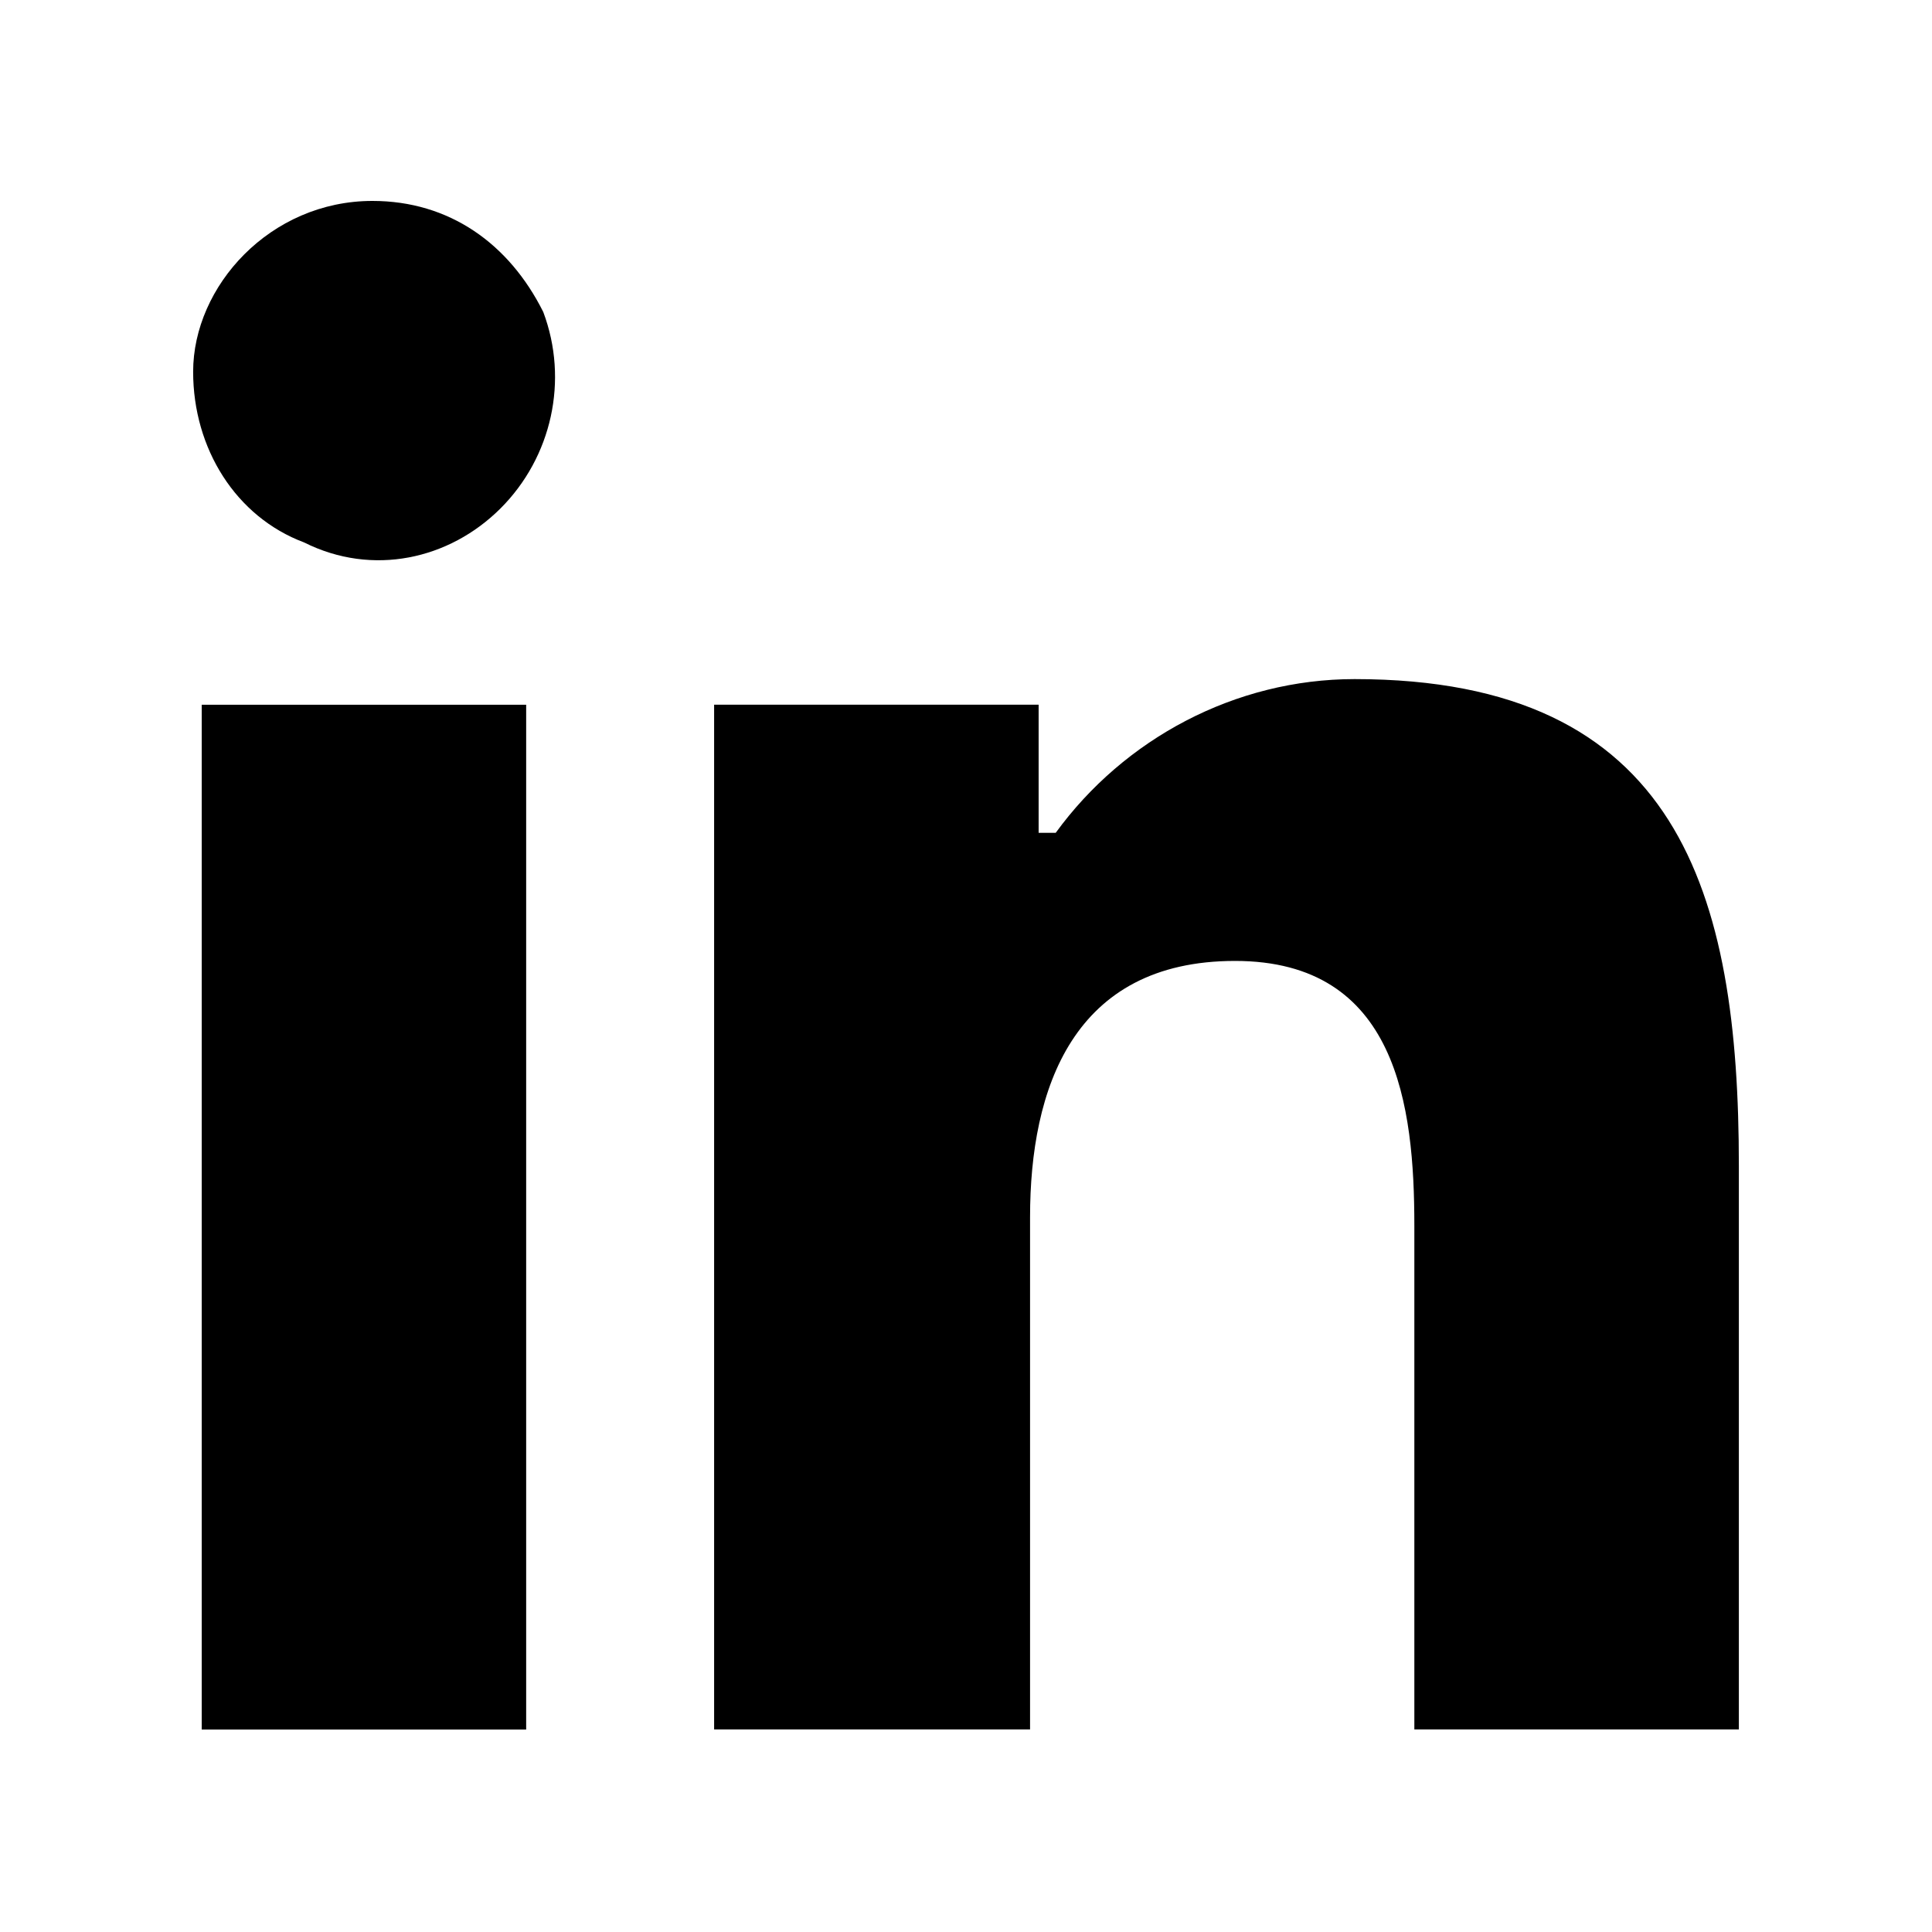
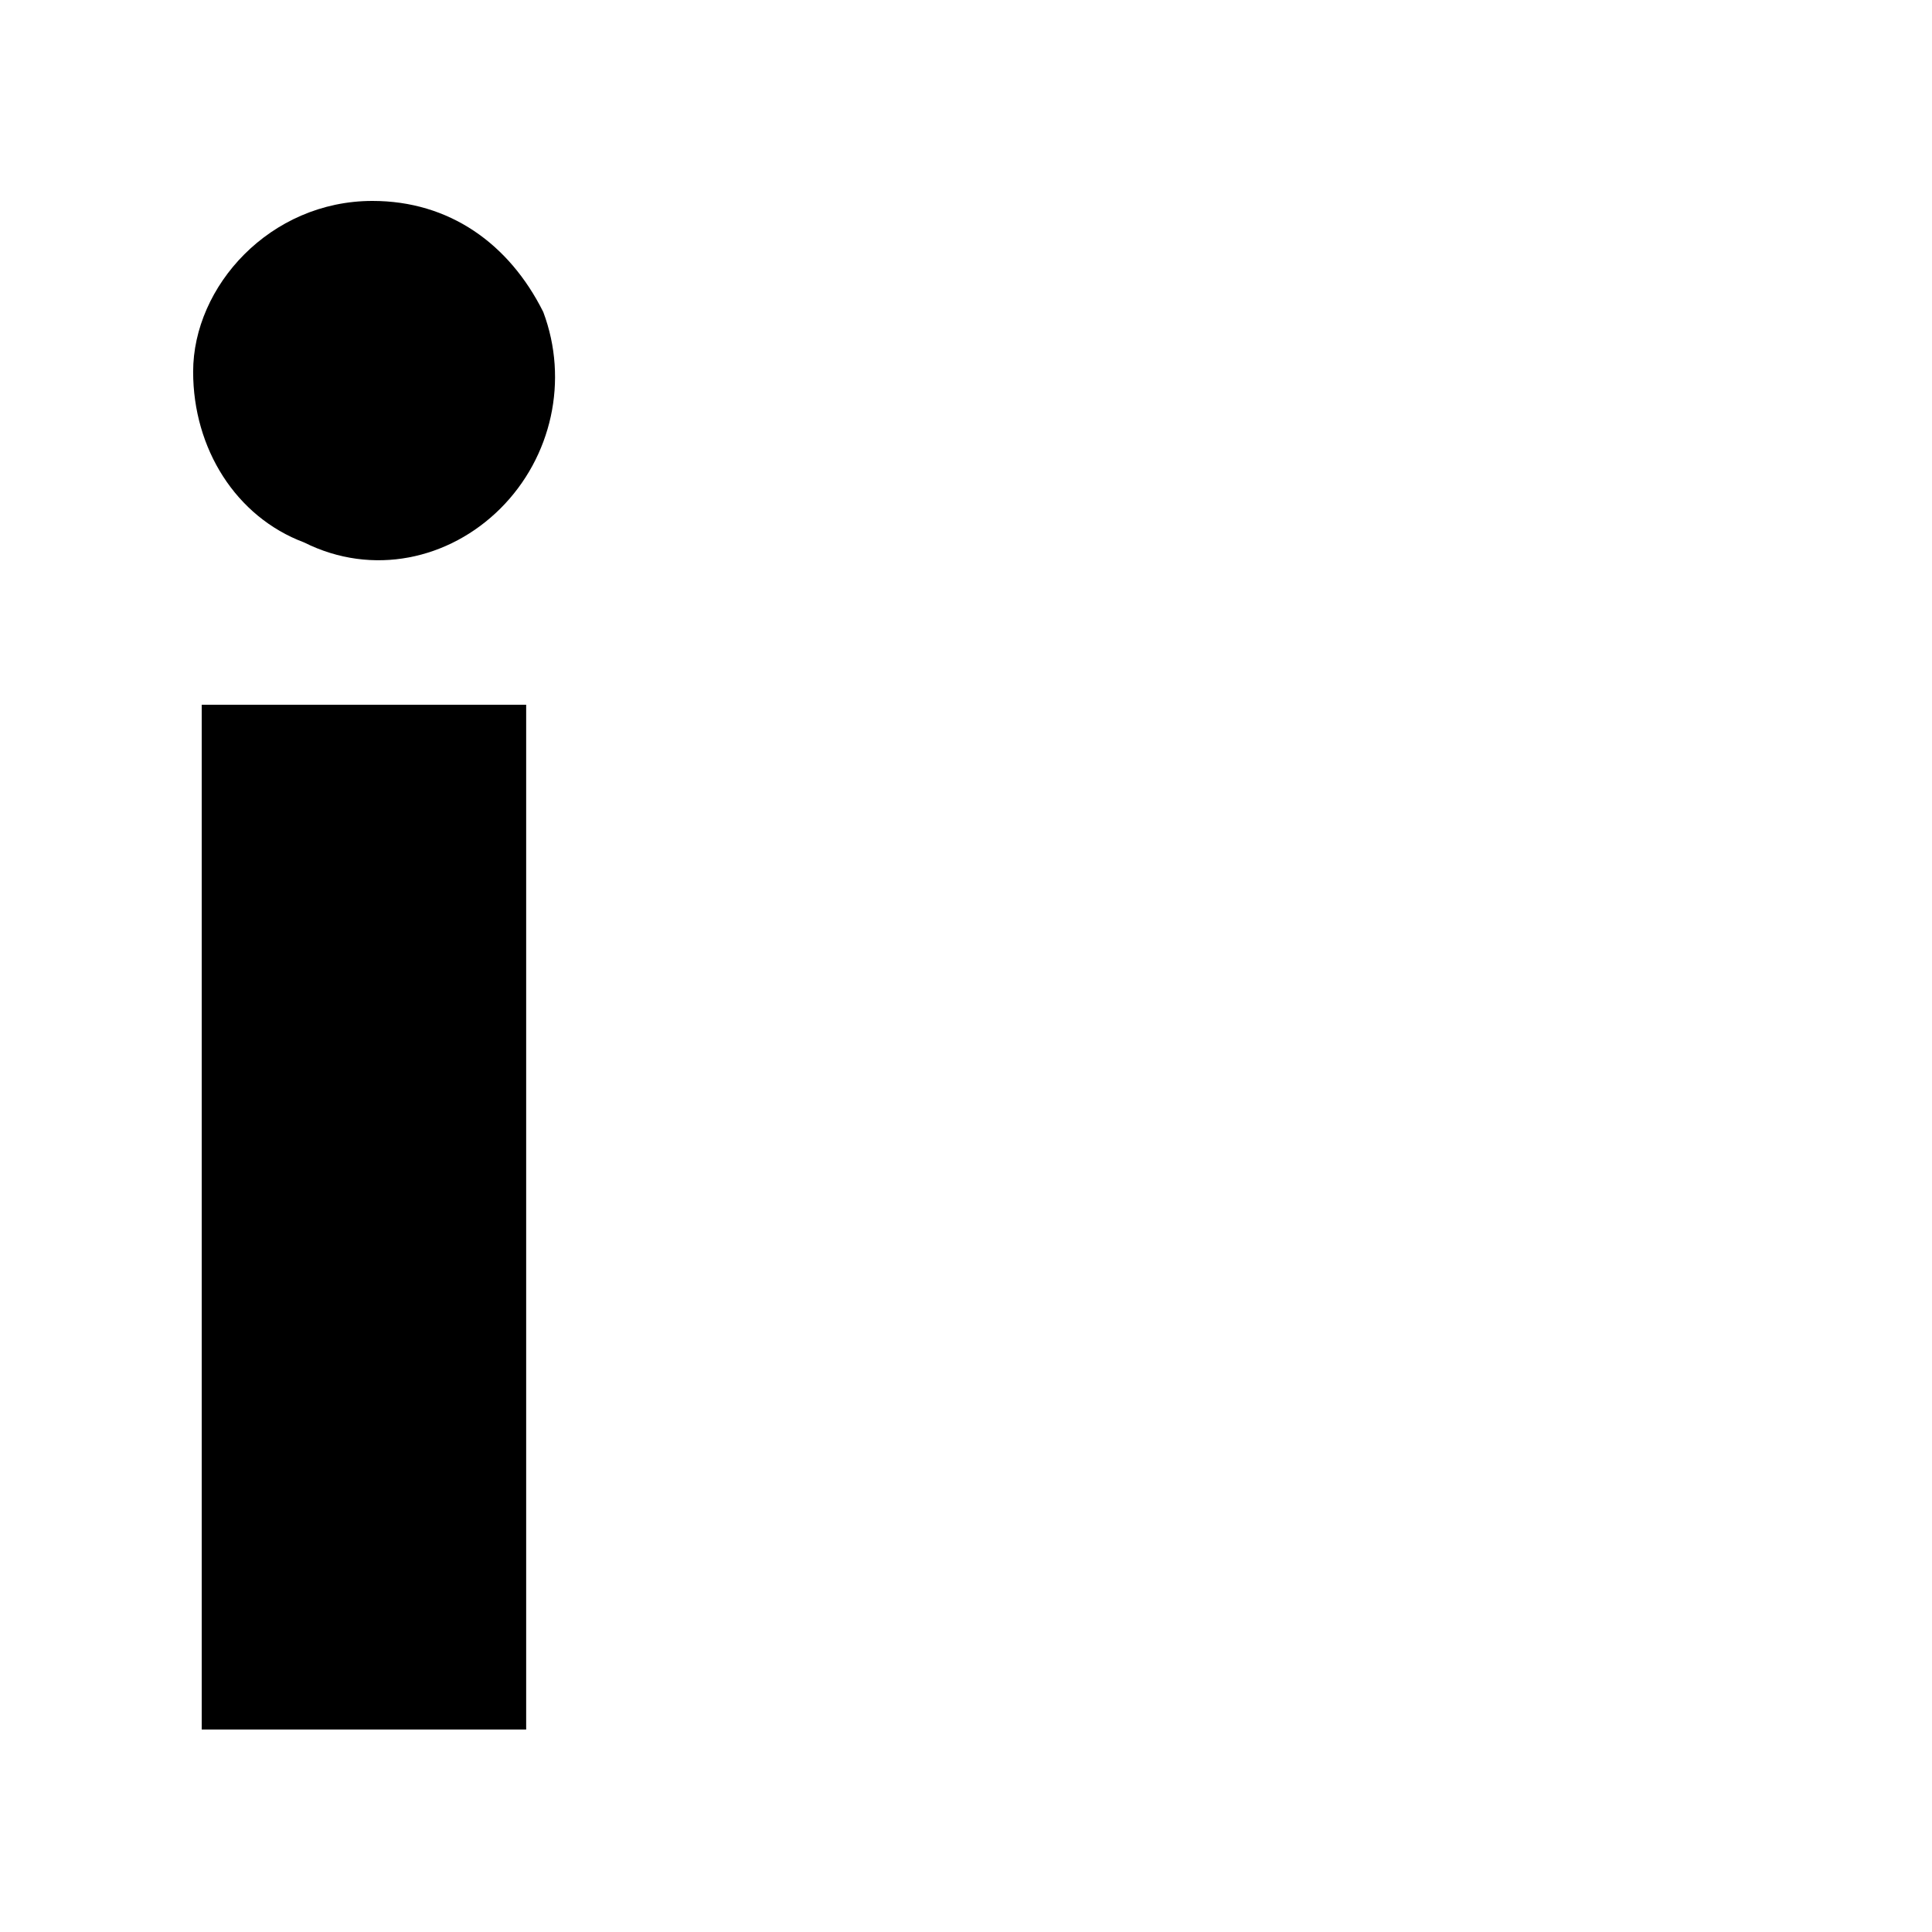
<svg xmlns="http://www.w3.org/2000/svg" width="32" height="32" viewBox="0 0 32 32" fill="none">
-   <path d="M11.828 11.672H17.203V13.794H17.486C18.617 12.238 20.456 11.248 22.436 11.248C27.811 11.248 28.801 14.784 28.801 19.31V28.645H23.426V20.3C23.426 18.32 23.143 15.916 20.456 15.916C17.769 15.916 17.061 18.037 17.061 20.159V28.645H11.828V11.672Z" fill="black" />
  <path d="M6.169 3.328C7.442 3.328 8.432 4.035 8.998 5.167C9.423 6.298 9.14 7.571 8.291 8.42C7.442 9.268 6.169 9.551 5.038 8.985C3.906 8.561 3.199 7.43 3.199 6.157C3.199 4.742 4.472 3.328 6.169 3.328ZM3.341 11.673H8.715V28.646H3.341V11.673Z" fill="black" />
</svg>